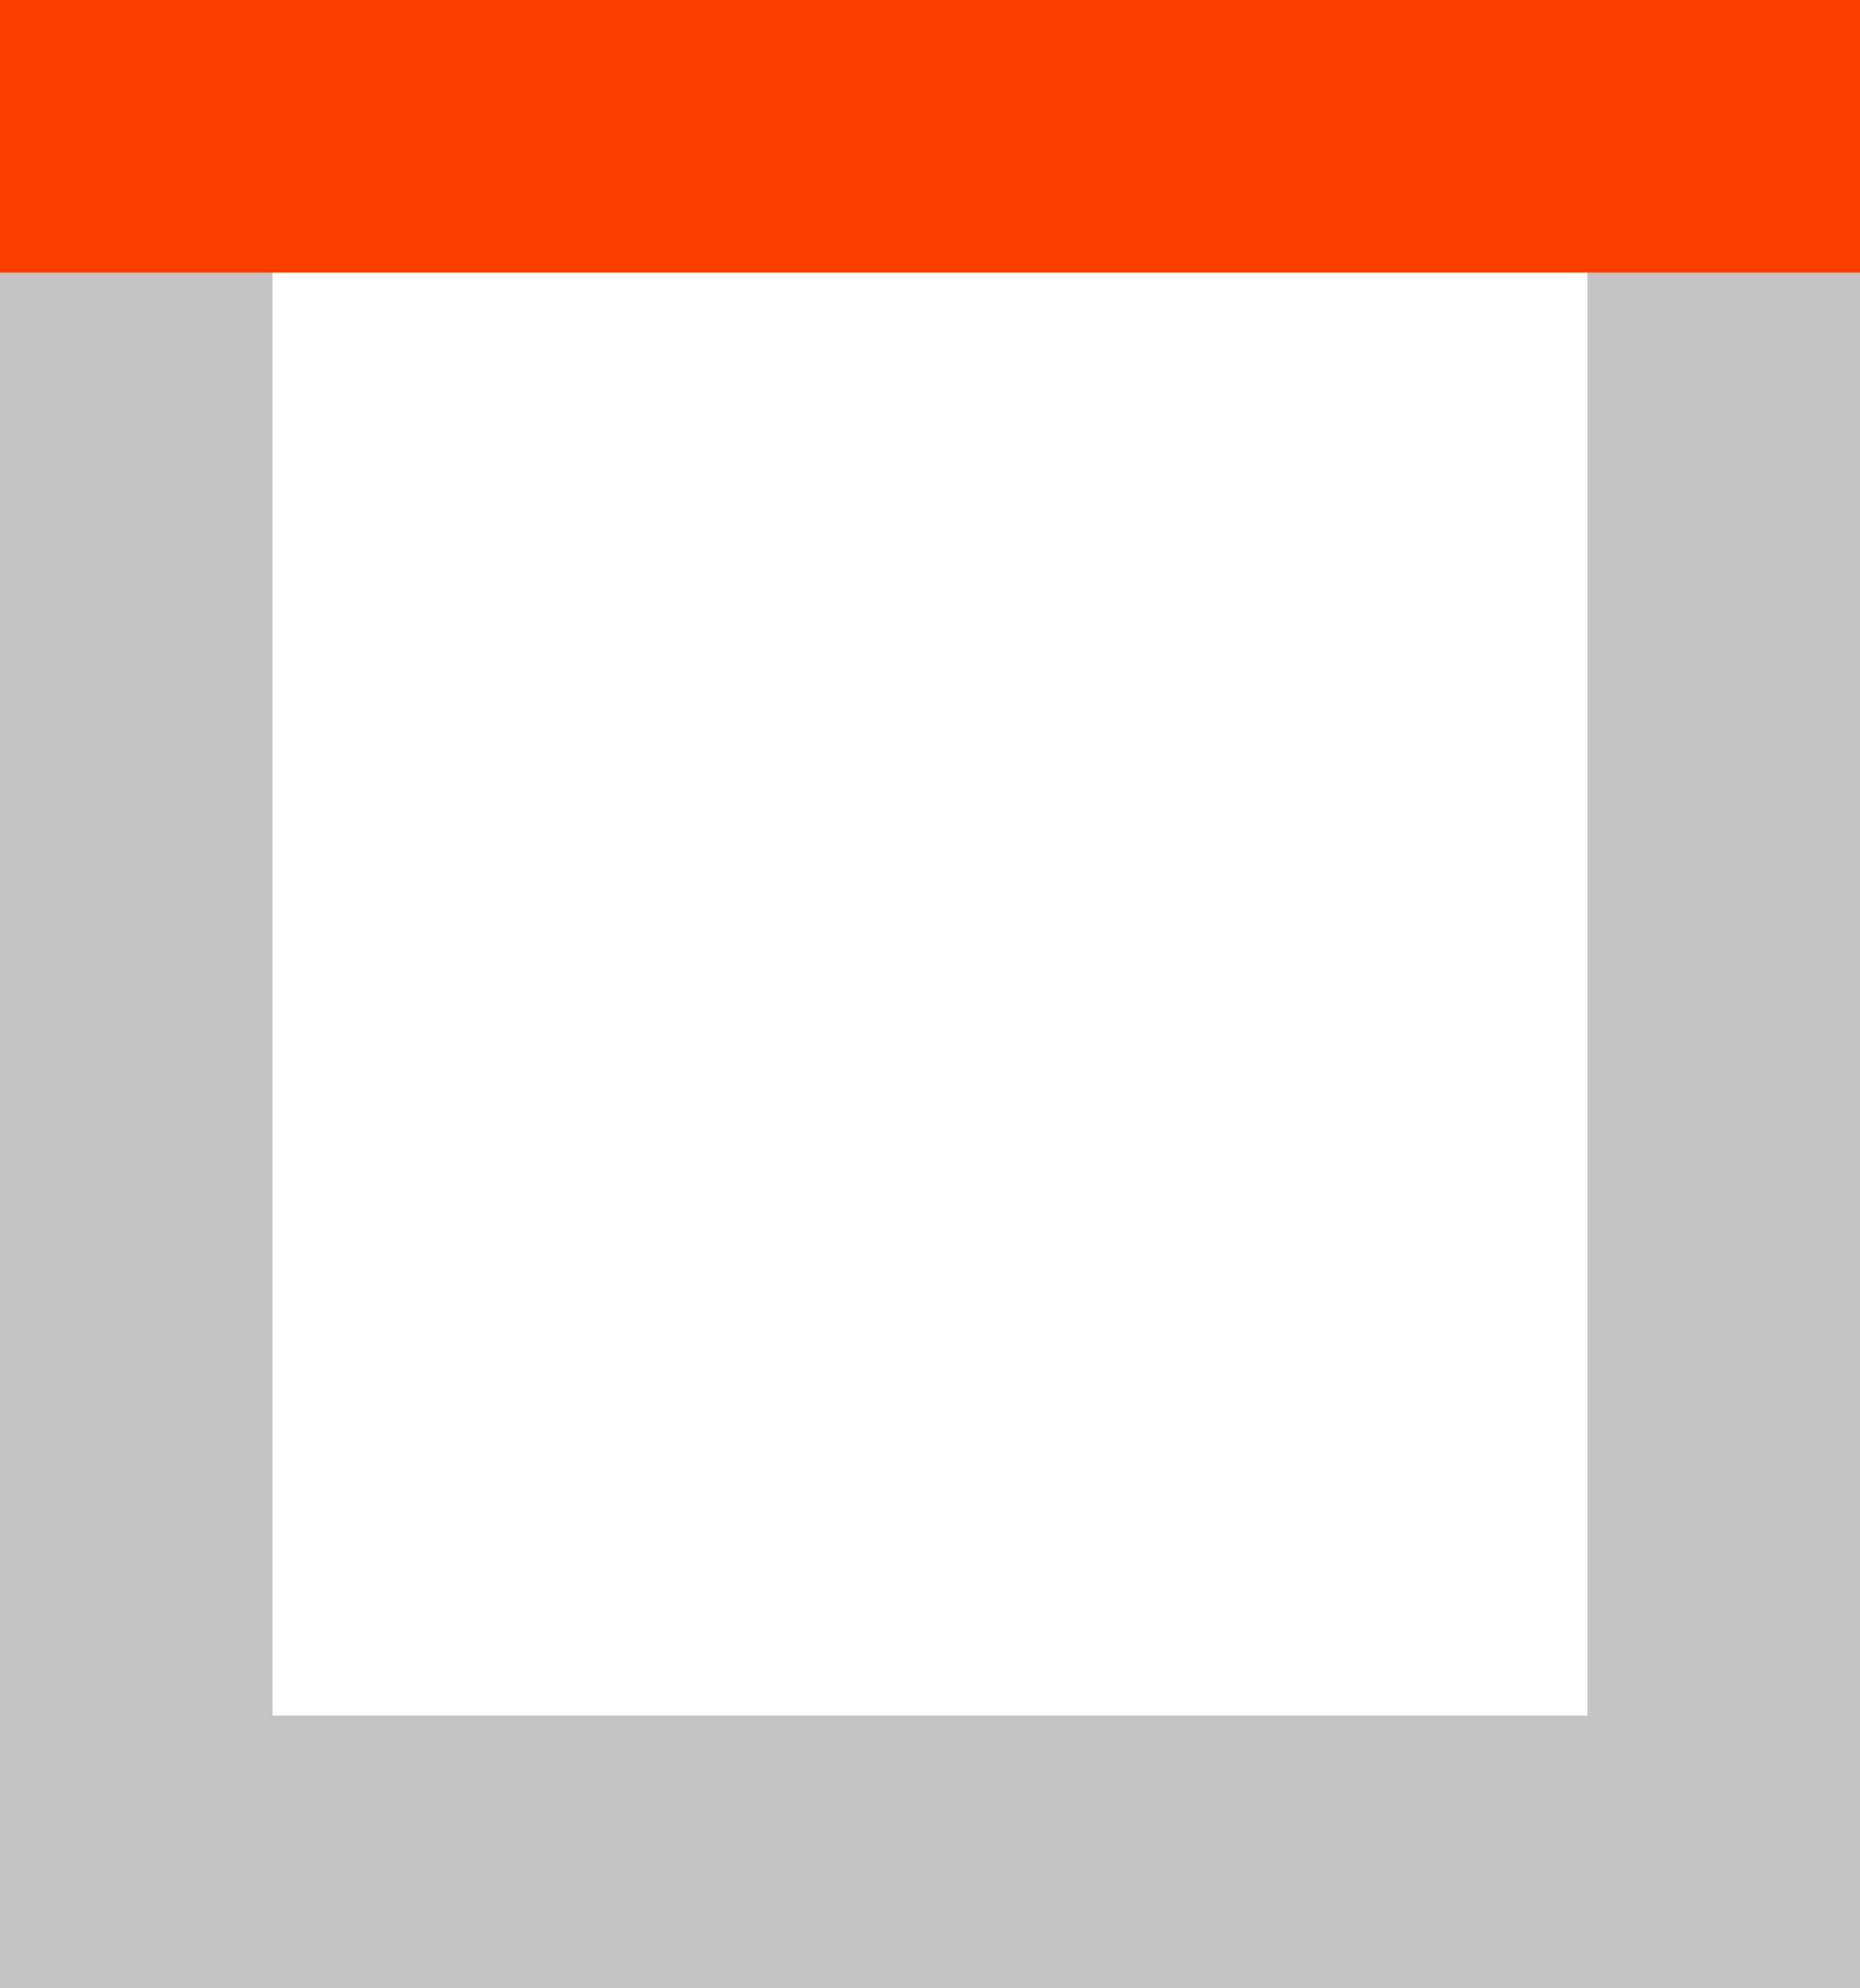
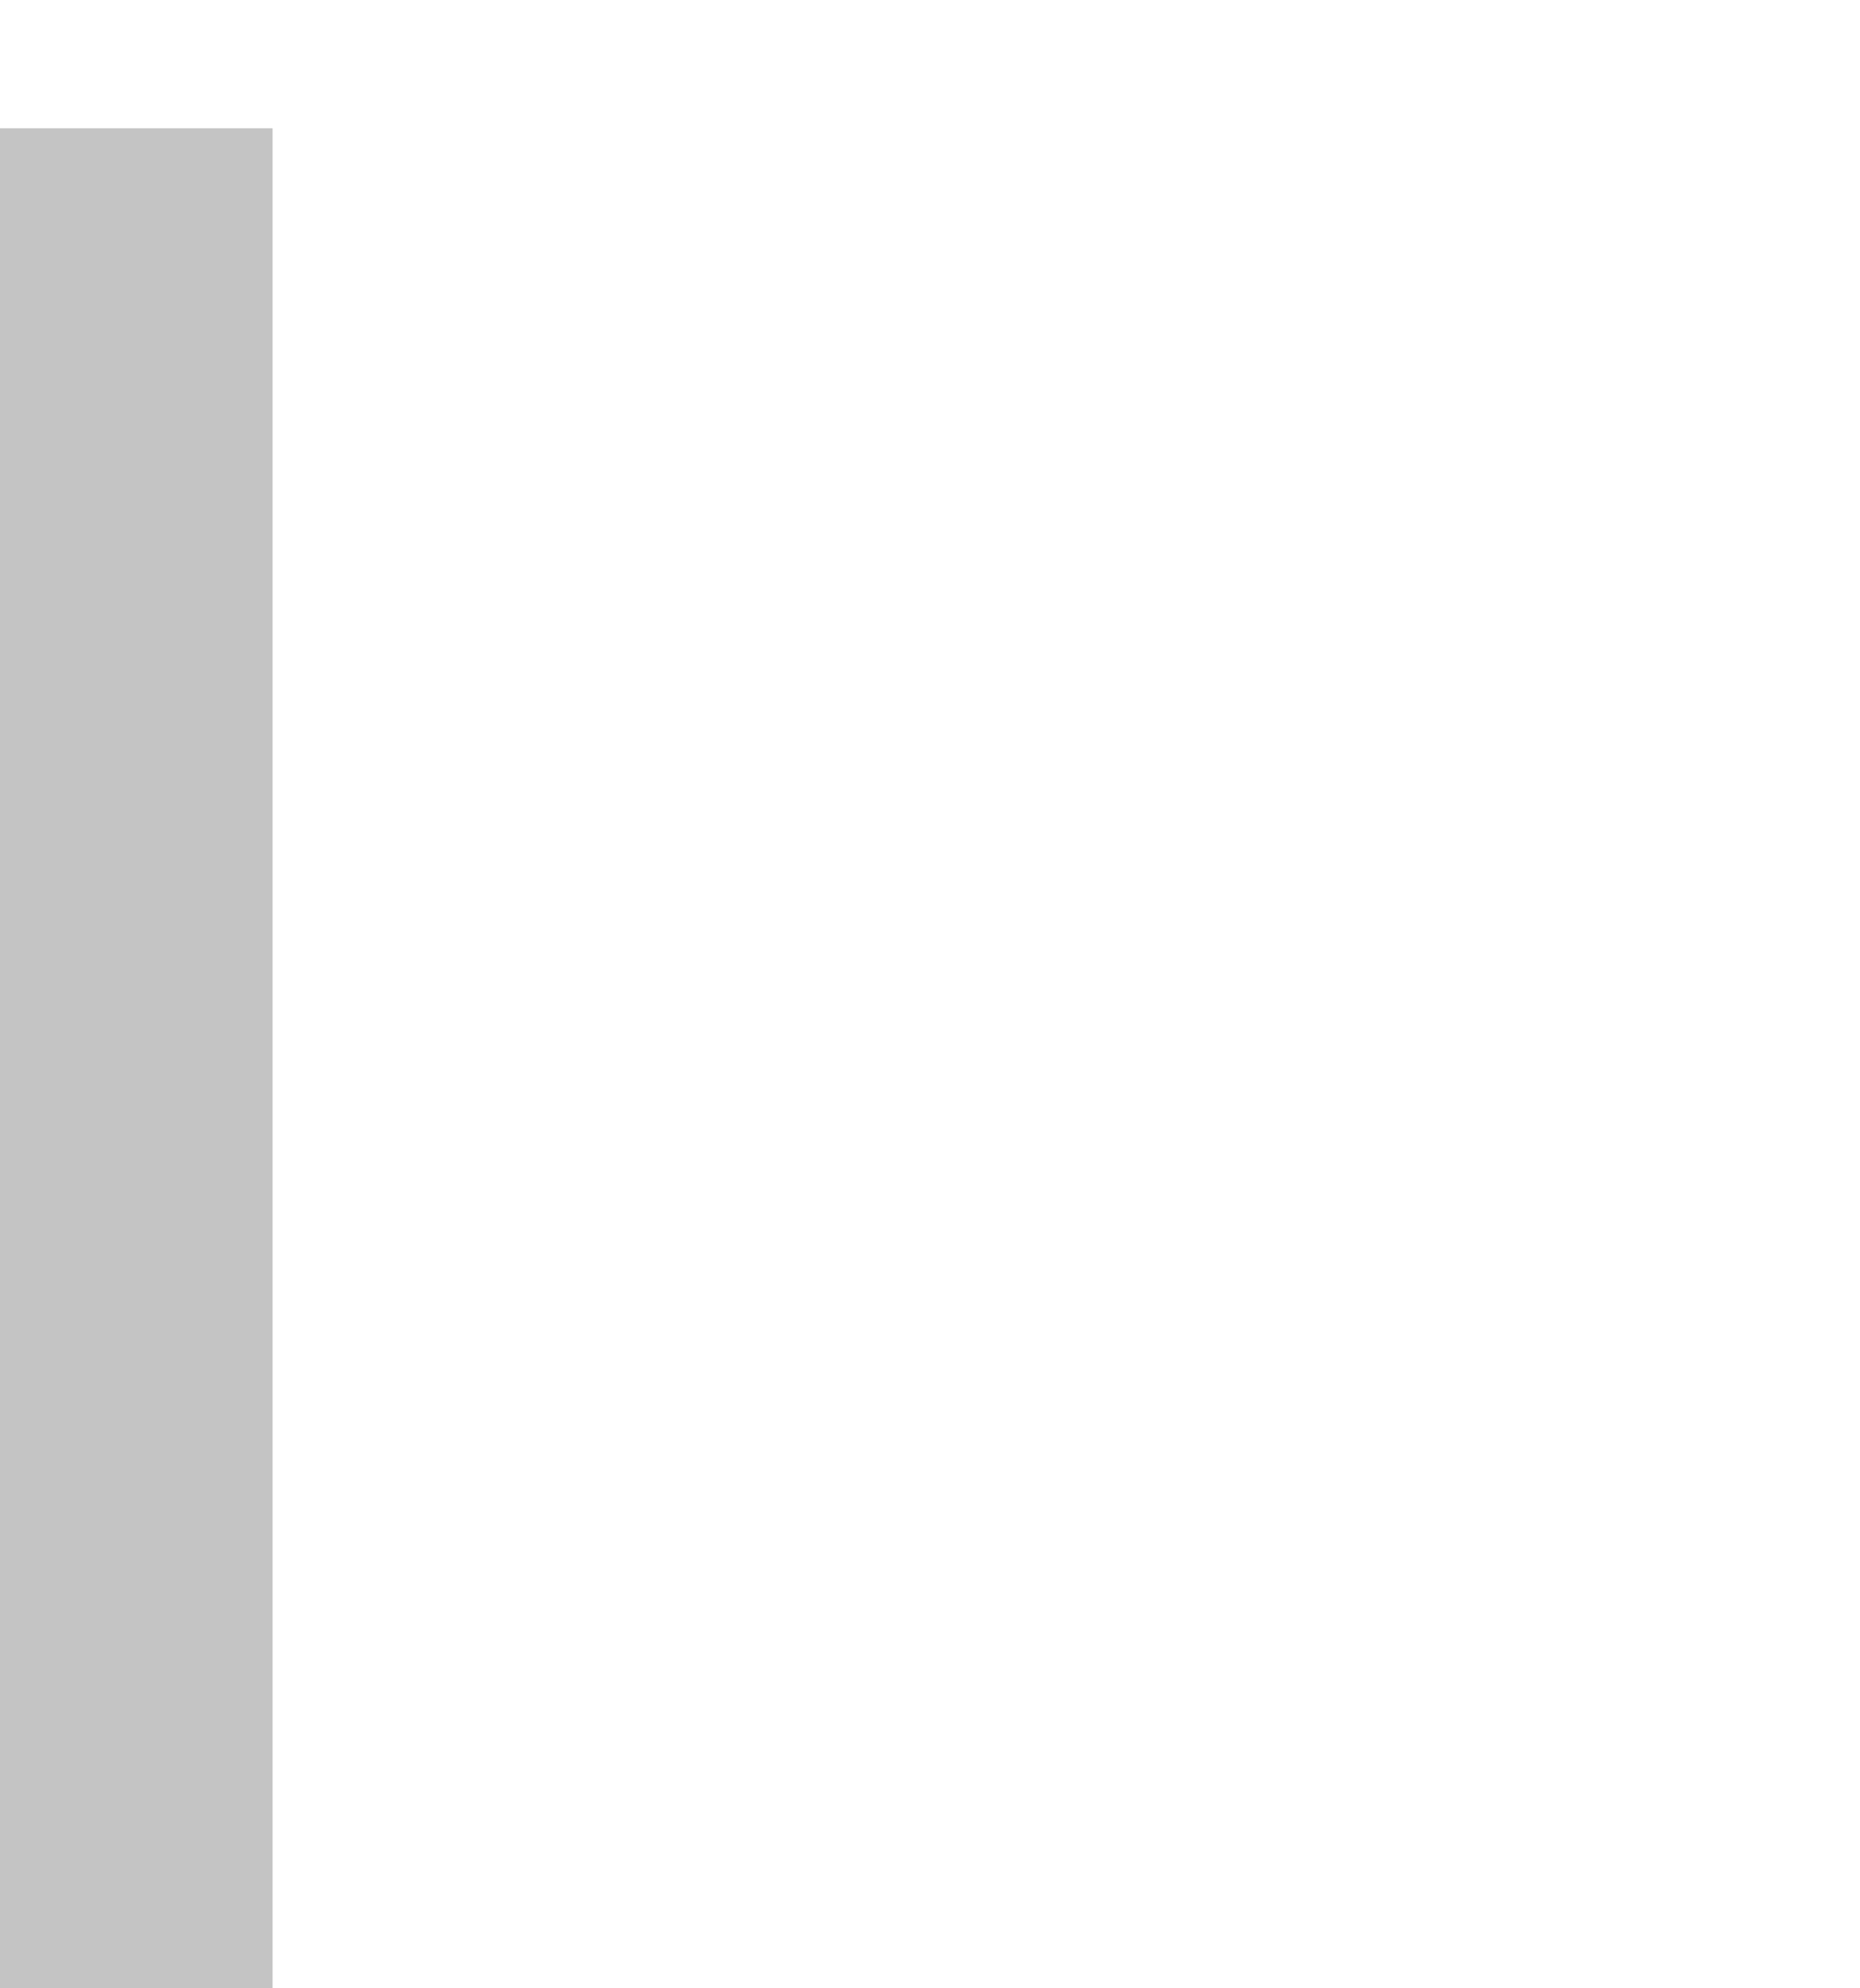
<svg xmlns="http://www.w3.org/2000/svg" version="1.1" id="Слой_1" x="0px" y="0px" viewBox="0 0 11.6 12.4" style="enable-background:new 0 0 11.6 12.4;" xml:space="preserve">
  <style type="text/css">
	.st0{fill:#C4C4C4;}
	.st1{fill:#FD4000;}
</style>
  <rect y="0.8" class="st0" width="1.7" height="11.6" />
-   <rect x="9.9" y="0.8" class="st0" width="1.7" height="11.6" />
-   <rect x="0" y="10.7" class="st0" width="11.6" height="1.7" />
-   <rect x="0" class="st1" width="11.6" height="1.7" />
</svg>